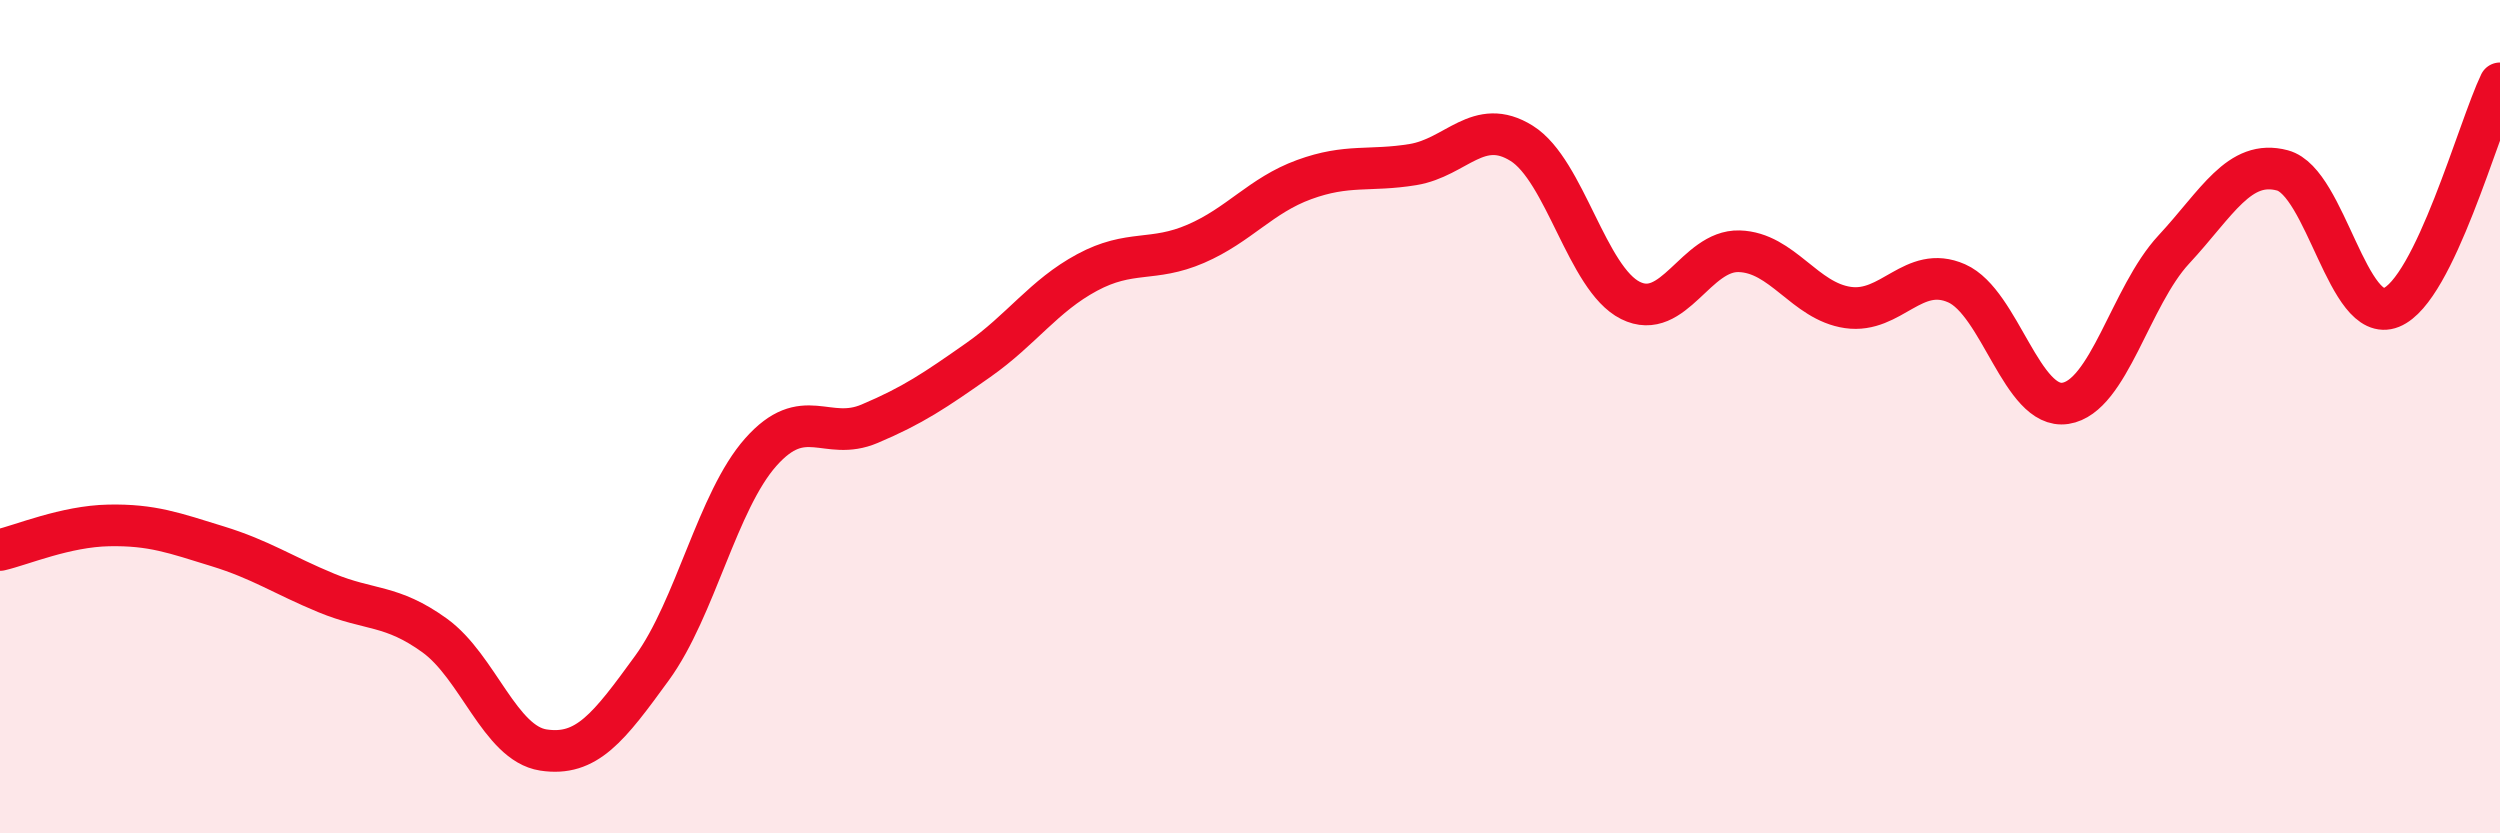
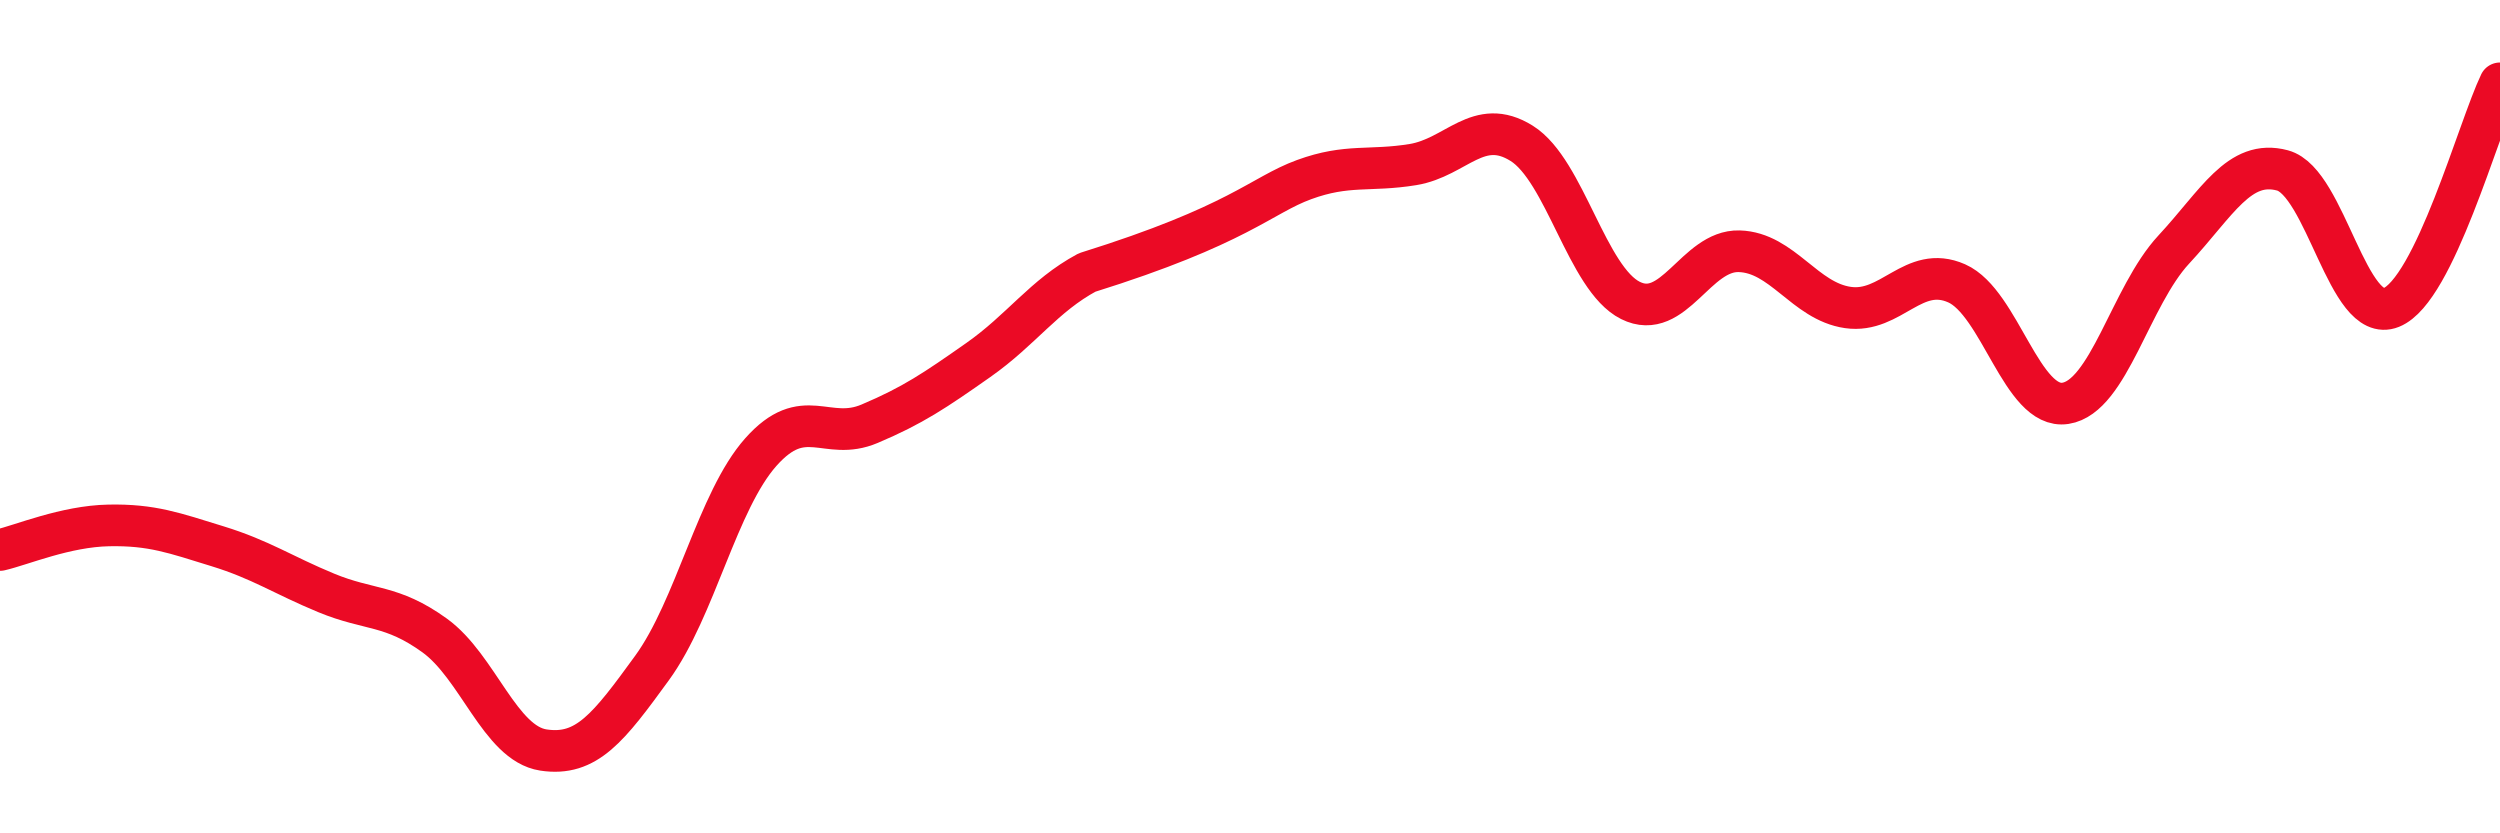
<svg xmlns="http://www.w3.org/2000/svg" width="60" height="20" viewBox="0 0 60 20">
-   <path d="M 0,13.2 C 0.52,13.08 1.57,12.63 2.61,12.61 C 3.65,12.59 4.18,12.79 5.22,13.11 C 6.26,13.43 6.79,13.8 7.83,14.23 C 8.87,14.66 9.39,14.5 10.43,15.25 C 11.47,16 12,17.84 13.04,18 C 14.08,18.16 14.61,17.46 15.65,16.03 C 16.69,14.6 17.22,12.02 18.26,10.85 C 19.3,9.68 19.83,10.61 20.87,10.17 C 21.91,9.73 22.44,9.37 23.48,8.64 C 24.52,7.91 25.05,7.1 26.09,6.54 C 27.13,5.98 27.66,6.3 28.7,5.85 C 29.74,5.4 30.26,4.69 31.3,4.31 C 32.34,3.93 32.87,4.12 33.91,3.95 C 34.95,3.78 35.48,2.79 36.52,3.44 C 37.56,4.09 38.09,6.69 39.13,7.21 C 40.17,7.73 40.7,6 41.74,6.03 C 42.78,6.06 43.31,7.23 44.35,7.38 C 45.39,7.53 45.92,6.34 46.96,6.8 C 48,7.26 48.53,9.84 49.57,9.68 C 50.61,9.52 51.13,7.11 52.17,5.99 C 53.21,4.87 53.74,3.81 54.78,4.09 C 55.82,4.37 56.35,7.8 57.39,7.38 C 58.43,6.96 59.48,3.08 60,2L60 20L0 20Z" fill="#EB0A25" opacity="0.1" stroke-linecap="round" stroke-linejoin="round" />
-   <path d="M 0,13.2 C 0.52,13.08 1.57,12.63 2.61,12.61 C 3.65,12.59 4.18,12.79 5.22,13.11 C 6.26,13.43 6.79,13.8 7.83,14.23 C 8.87,14.66 9.39,14.5 10.43,15.25 C 11.47,16 12,17.84 13.04,18 C 14.08,18.16 14.61,17.46 15.65,16.03 C 16.69,14.6 17.22,12.02 18.26,10.85 C 19.3,9.68 19.83,10.61 20.87,10.17 C 21.91,9.73 22.44,9.37 23.48,8.64 C 24.52,7.91 25.05,7.1 26.09,6.54 C 27.13,5.98 27.66,6.3 28.7,5.85 C 29.74,5.4 30.26,4.69 31.3,4.31 C 32.34,3.93 32.87,4.12 33.91,3.95 C 34.95,3.78 35.48,2.79 36.52,3.44 C 37.56,4.09 38.09,6.69 39.13,7.21 C 40.17,7.73 40.7,6 41.74,6.03 C 42.78,6.06 43.31,7.23 44.35,7.38 C 45.39,7.53 45.92,6.34 46.96,6.8 C 48,7.26 48.53,9.84 49.57,9.68 C 50.61,9.52 51.13,7.11 52.17,5.99 C 53.21,4.87 53.74,3.81 54.78,4.09 C 55.82,4.37 56.35,7.8 57.39,7.38 C 58.43,6.96 59.48,3.08 60,2" stroke="#EB0A25" stroke-width="1" fill="none" stroke-linecap="round" stroke-linejoin="round" />
+   <path d="M 0,13.2 C 0.52,13.08 1.57,12.63 2.61,12.61 C 3.65,12.59 4.18,12.79 5.22,13.11 C 6.26,13.43 6.79,13.8 7.83,14.23 C 8.87,14.66 9.39,14.5 10.43,15.25 C 11.47,16 12,17.84 13.04,18 C 14.08,18.16 14.61,17.46 15.65,16.03 C 16.69,14.6 17.22,12.02 18.26,10.85 C 19.3,9.68 19.83,10.61 20.87,10.17 C 21.91,9.73 22.44,9.37 23.48,8.64 C 24.52,7.91 25.05,7.1 26.09,6.54 C 29.74,5.4 30.26,4.69 31.3,4.31 C 32.34,3.93 32.87,4.12 33.91,3.95 C 34.95,3.78 35.48,2.79 36.52,3.44 C 37.56,4.09 38.09,6.69 39.13,7.21 C 40.17,7.73 40.7,6 41.74,6.03 C 42.78,6.06 43.31,7.23 44.35,7.38 C 45.39,7.53 45.92,6.34 46.96,6.8 C 48,7.26 48.53,9.84 49.57,9.68 C 50.61,9.52 51.13,7.11 52.17,5.99 C 53.21,4.87 53.74,3.81 54.78,4.09 C 55.82,4.37 56.35,7.8 57.39,7.38 C 58.43,6.96 59.48,3.08 60,2" stroke="#EB0A25" stroke-width="1" fill="none" stroke-linecap="round" stroke-linejoin="round" />
</svg>